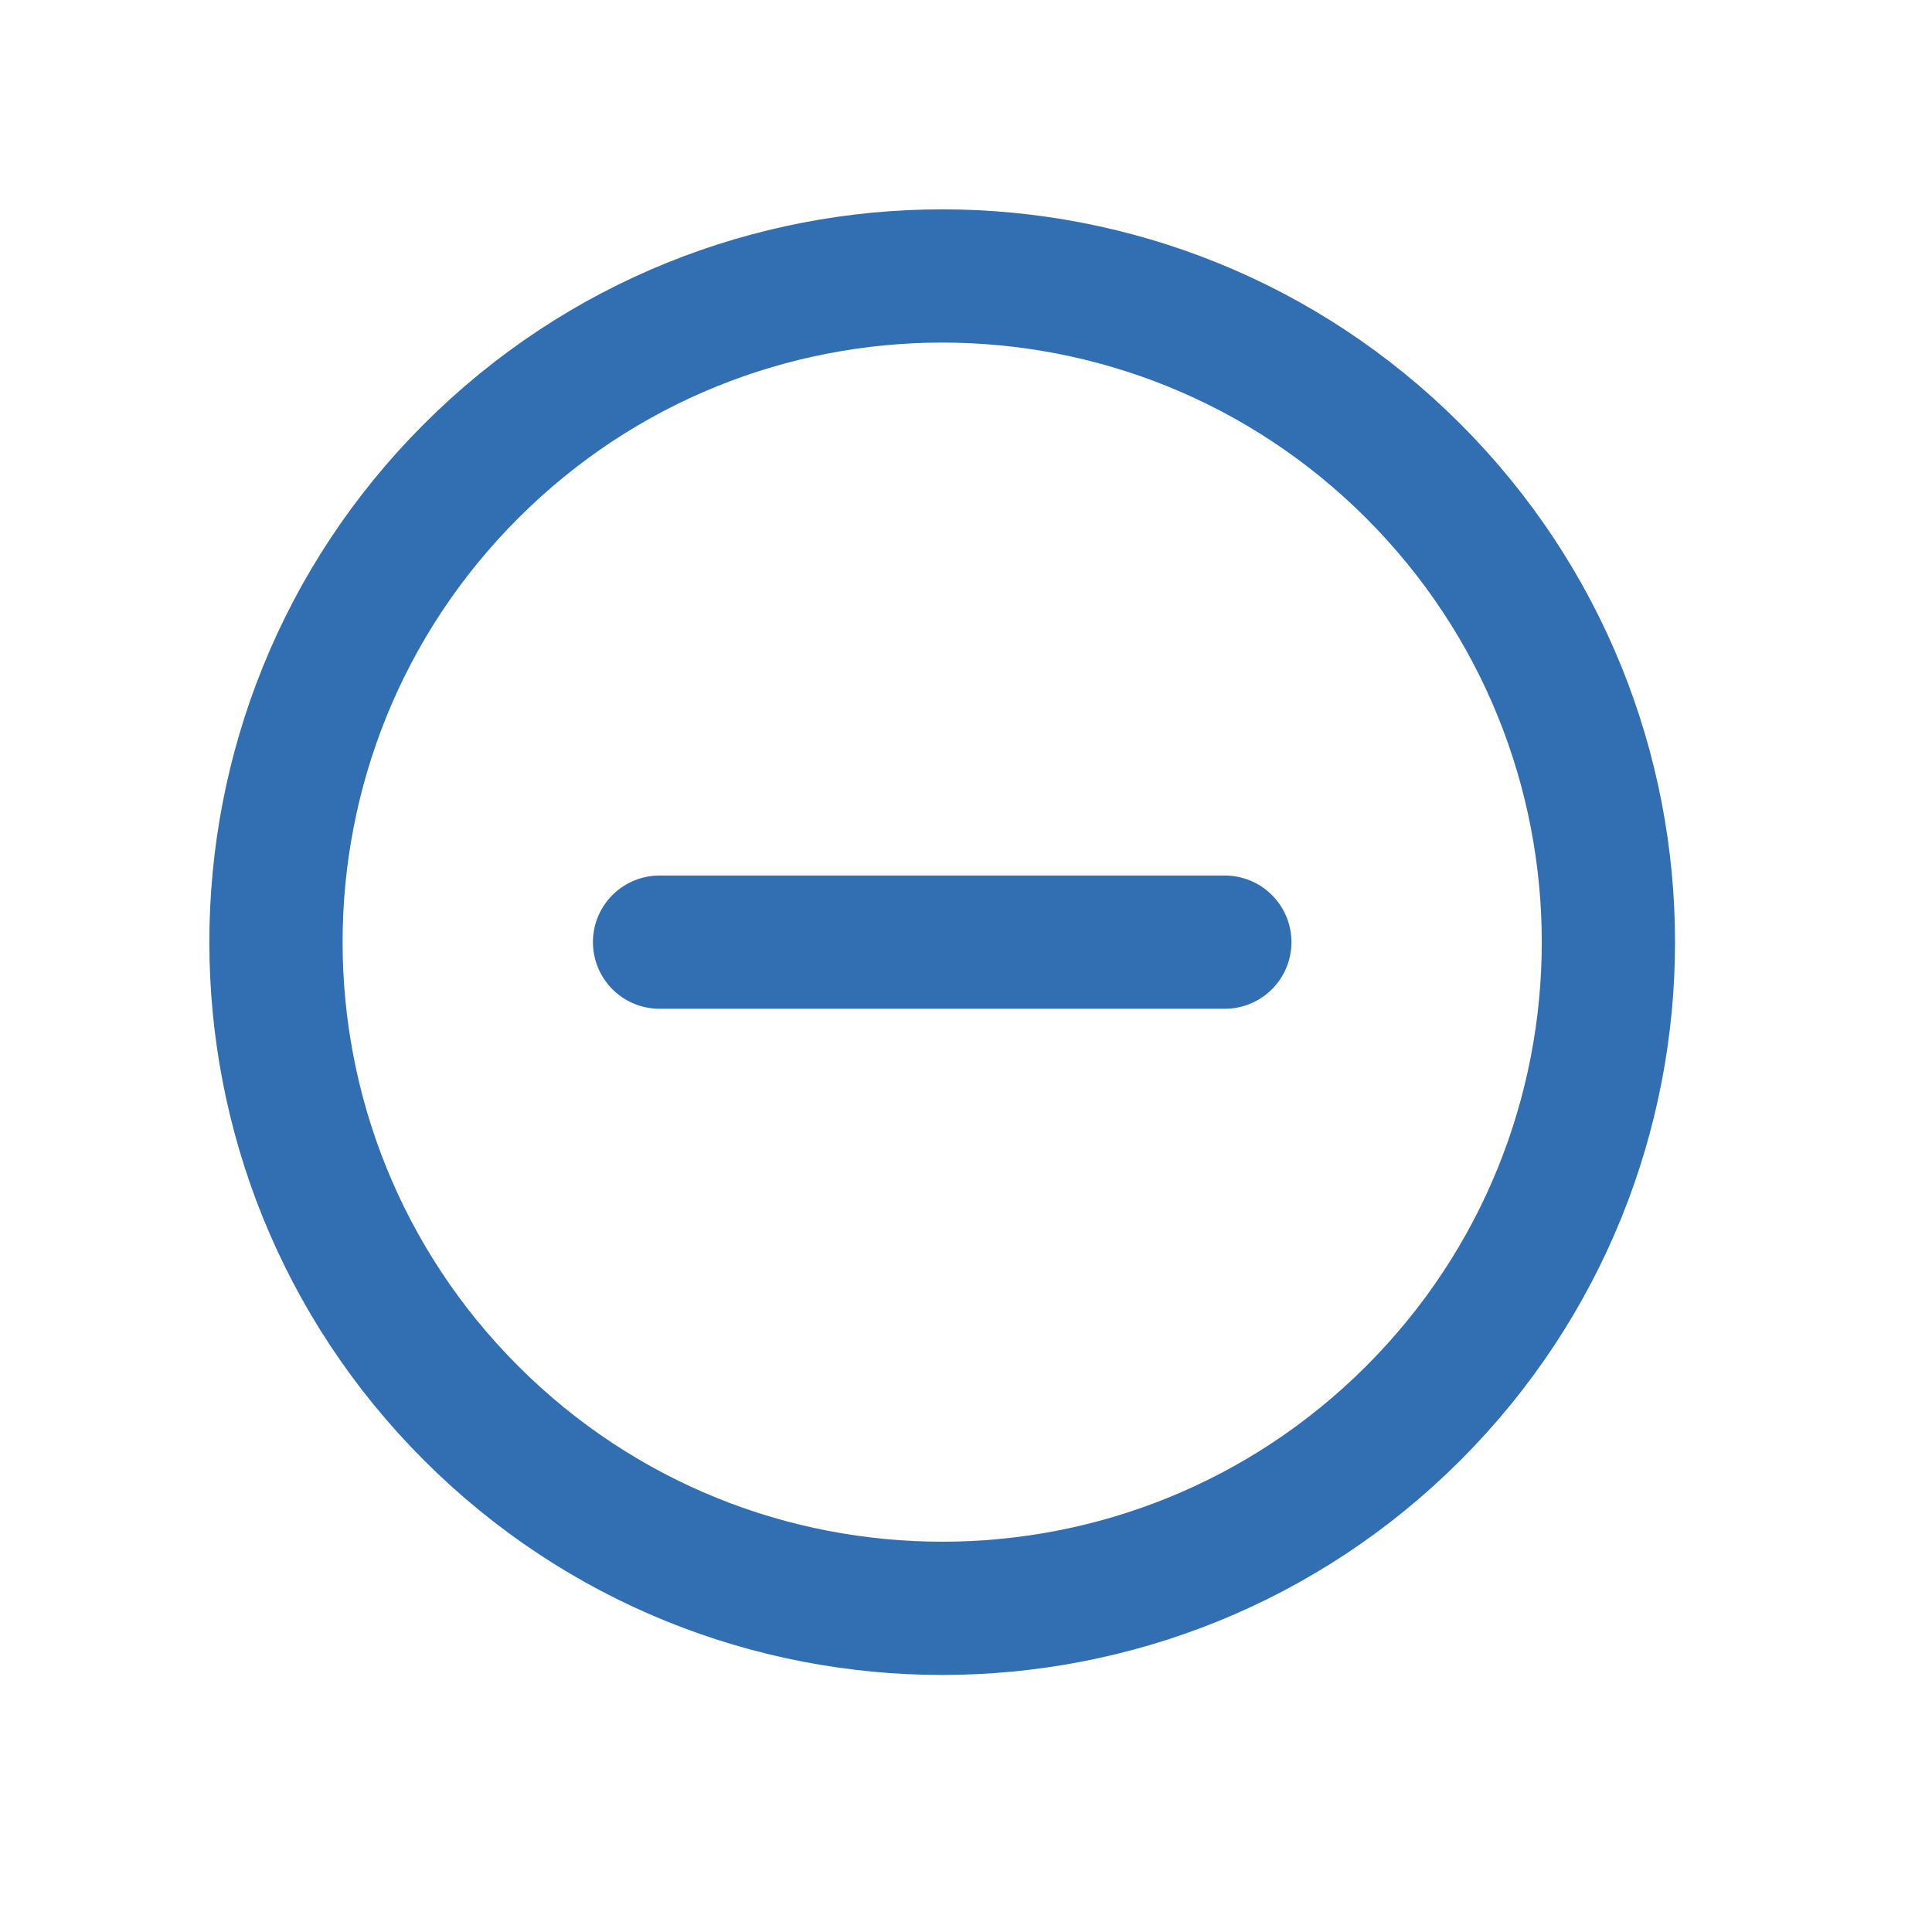
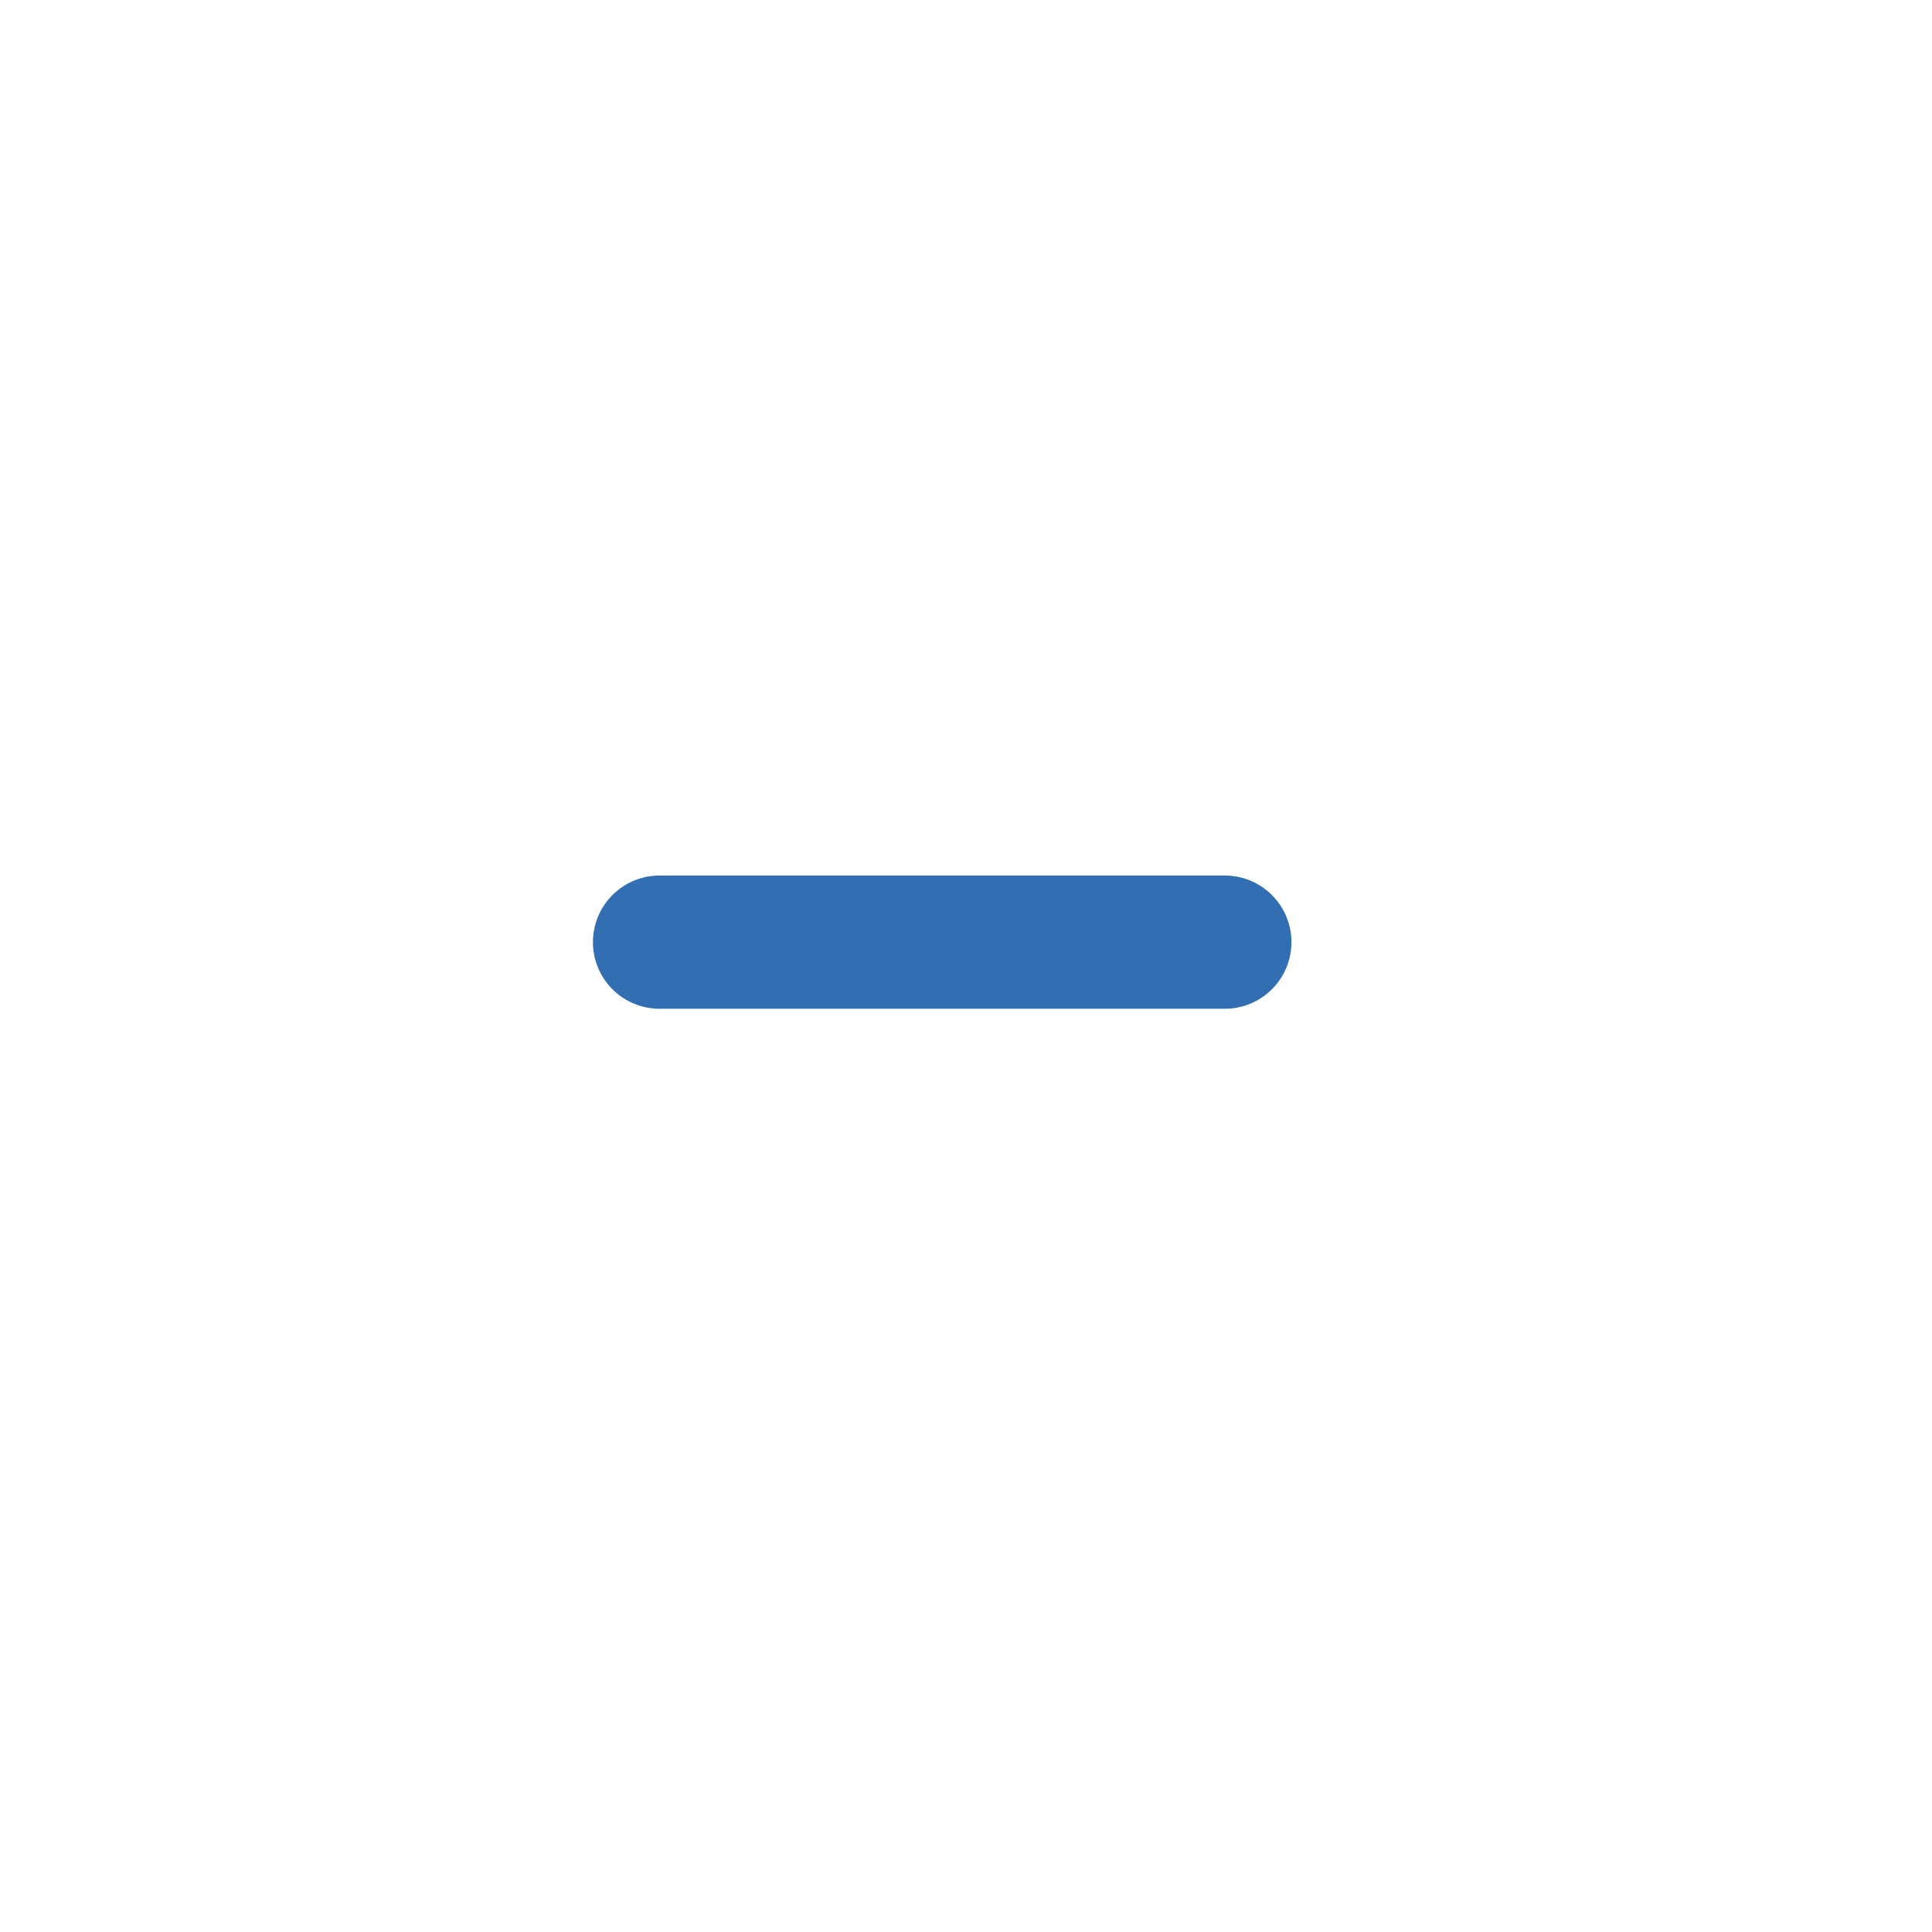
<svg xmlns="http://www.w3.org/2000/svg" width="29" height="29" viewBox="0 0 29 29" fill="none">
  <g id="Group 114">
-     <path id="Vector" d="M7.072 21.213C10.977 25.118 17.308 25.118 21.214 21.213C25.119 17.308 25.119 10.976 21.214 7.071C17.308 3.166 10.977 3.166 7.072 7.071C3.166 10.976 3.166 17.308 7.072 21.213Z" stroke="#326EB2" stroke-width="2" stroke-linecap="round" stroke-linejoin="round" />
    <path id="Vector_2" d="M18.385 14.142H9.9" stroke="#326EB2" stroke-width="2" stroke-linecap="round" stroke-linejoin="round" />
  </g>
</svg>